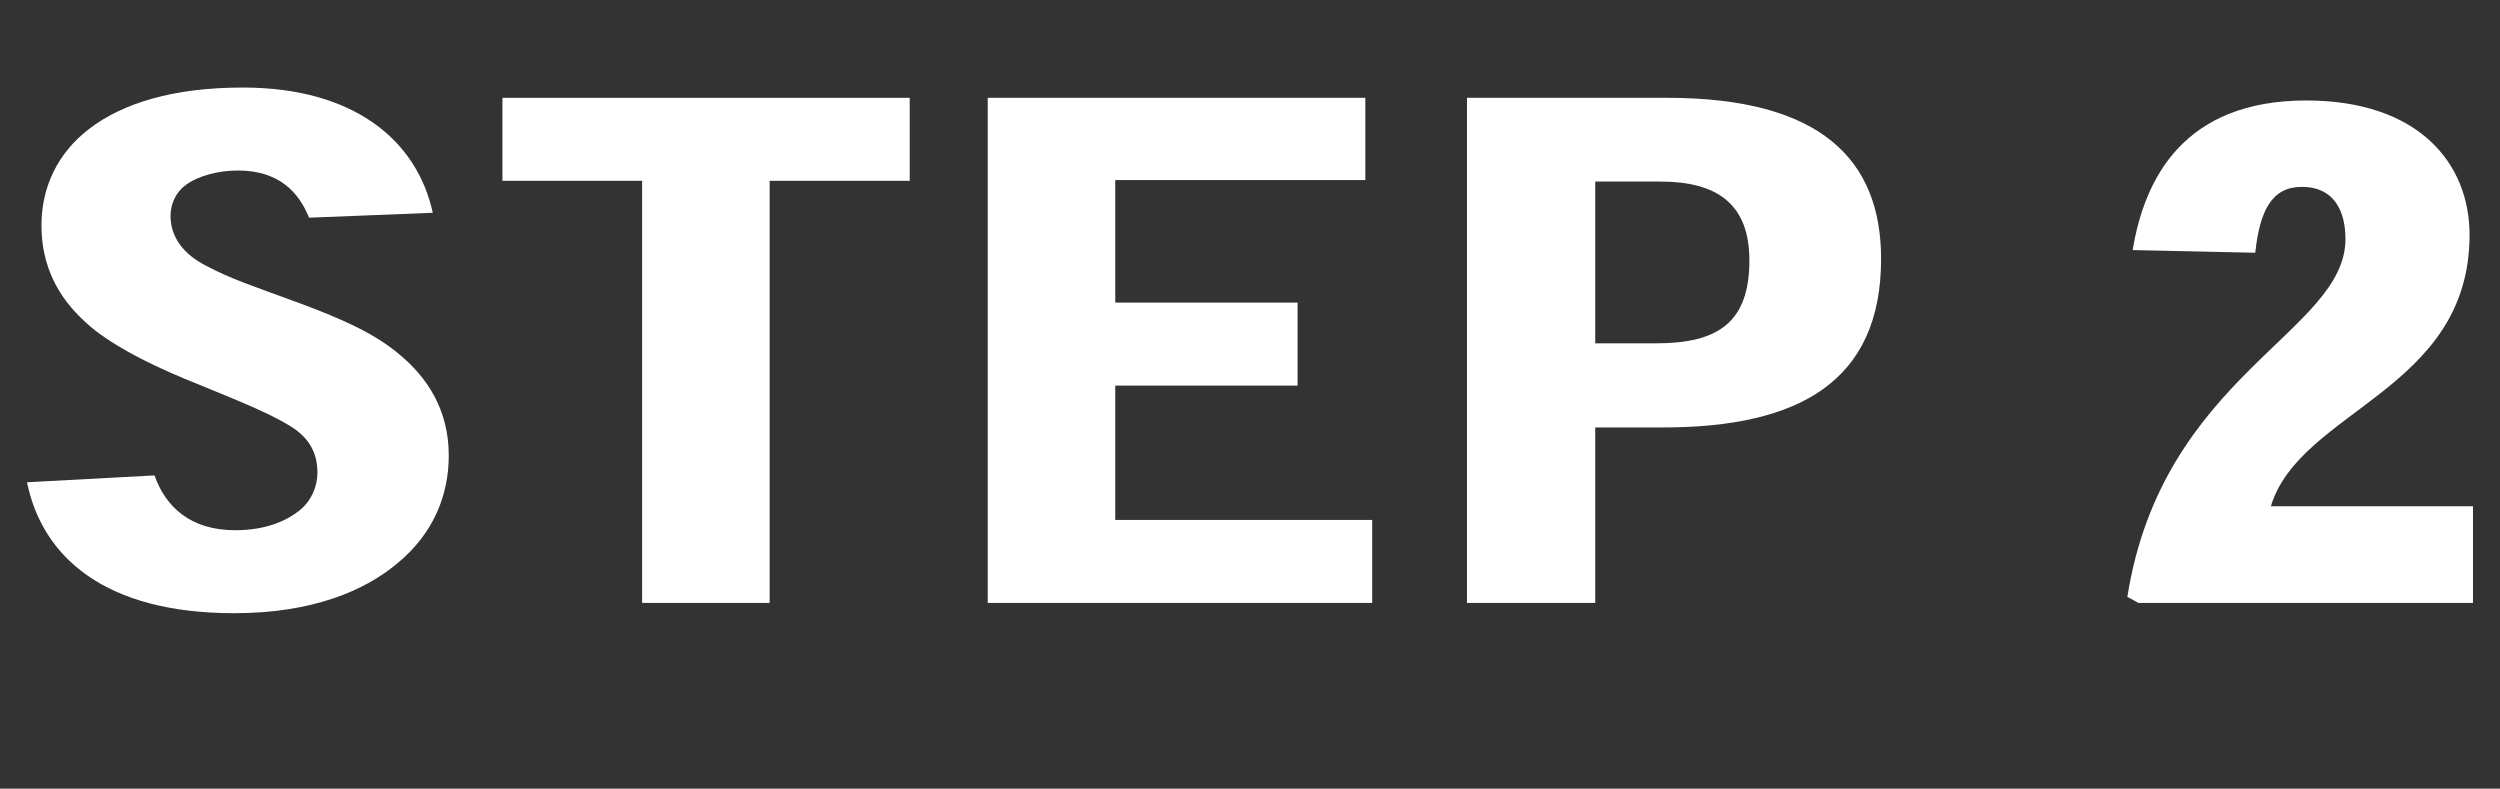
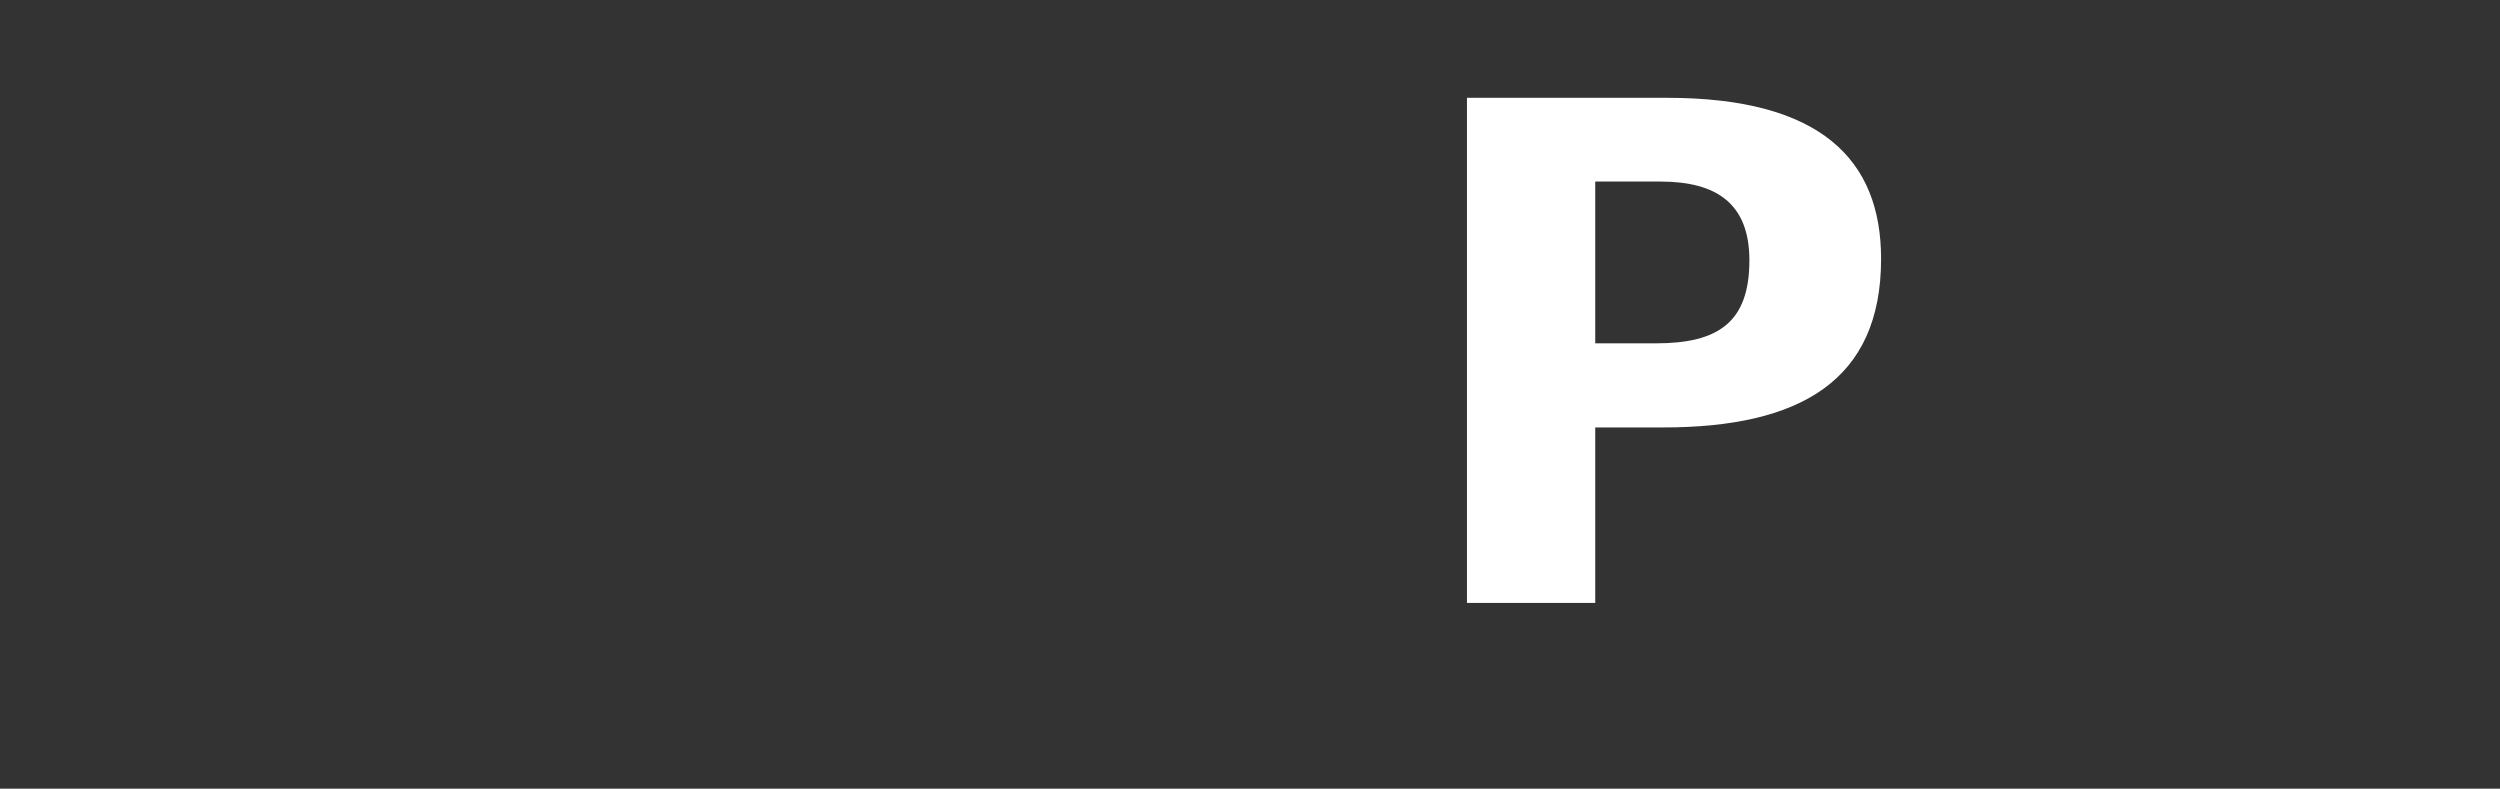
<svg xmlns="http://www.w3.org/2000/svg" height="20.72" viewBox="0 0 65.68 20.72" width="65.68">
  <rect x="0" y="0" width="65.68" height="20.72" fill="#333333" stroke="none" />
  <g fill="#fff">
-     <path d="m8.12 5.72c-.27-.67-.79-1.24-1.87-1.24-.5 0-1.03.13-1.37.38-.25.18-.4.49-.4.81 0 .54.32 1.01.97 1.33.61.32 1.12.49 2.38.95 1.22.45 2.03.83 2.65 1.35.74.61 1.31 1.46 1.31 2.67 0 1.01-.38 2.03-1.35 2.83-.86.72-2.23 1.31-4.29 1.31-3.4 0-5.04-1.48-5.44-3.44l3.35-.18c.29.83.95 1.44 2.12 1.44.81 0 1.35-.25 1.69-.52.31-.25.47-.63.47-.99 0-.58-.27-.97-.77-1.26-.49-.29-1.08-.54-2.23-1.01-1.26-.5-2.14-.94-2.83-1.46-.7-.56-1.42-1.39-1.42-2.77 0-.99.41-1.89 1.26-2.54.88-.67 2.2-1.08 4.03-1.08 2.9 0 4.57 1.37 4.99 3.29l-3.26.13z" />
-     <path d="m23.89 4.75h-3.67v11.09h-3.35v-11.09h-3.67v-2.18h10.7v2.18z" />
-     <path d="m34.09 7.95v2.18h-4.79v3.53h6.75v2.18h-10.1v-13.27h9.92v2.16h-6.57v3.22z" />
    <path d="m38.54 15.84v-13.27h5.26c4.03 0 5.62 1.62 5.62 4.23 0 3.21-2.14 4.43-5.73 4.43h-1.78v4.61zm4.97-6.82c1.64 0 2.45-.56 2.45-2.18 0-1.49-.86-2.07-2.34-2.07h-1.71v4.25z" />
-     <path d="m64.95 15.84h-8.77l-.29-.16c.92-5.82 5.73-6.95 5.73-9.4 0-.67-.25-1.37-1.15-1.37-.79 0-1.1.63-1.22 1.73l-3.22-.07c.31-1.89 1.35-3.93 4.56-3.93 2.94 0 4.29 1.64 4.29 3.53 0 4.09-4.45 4.59-5.22 7.13h5.31v2.54z" />
  </g>
</svg>